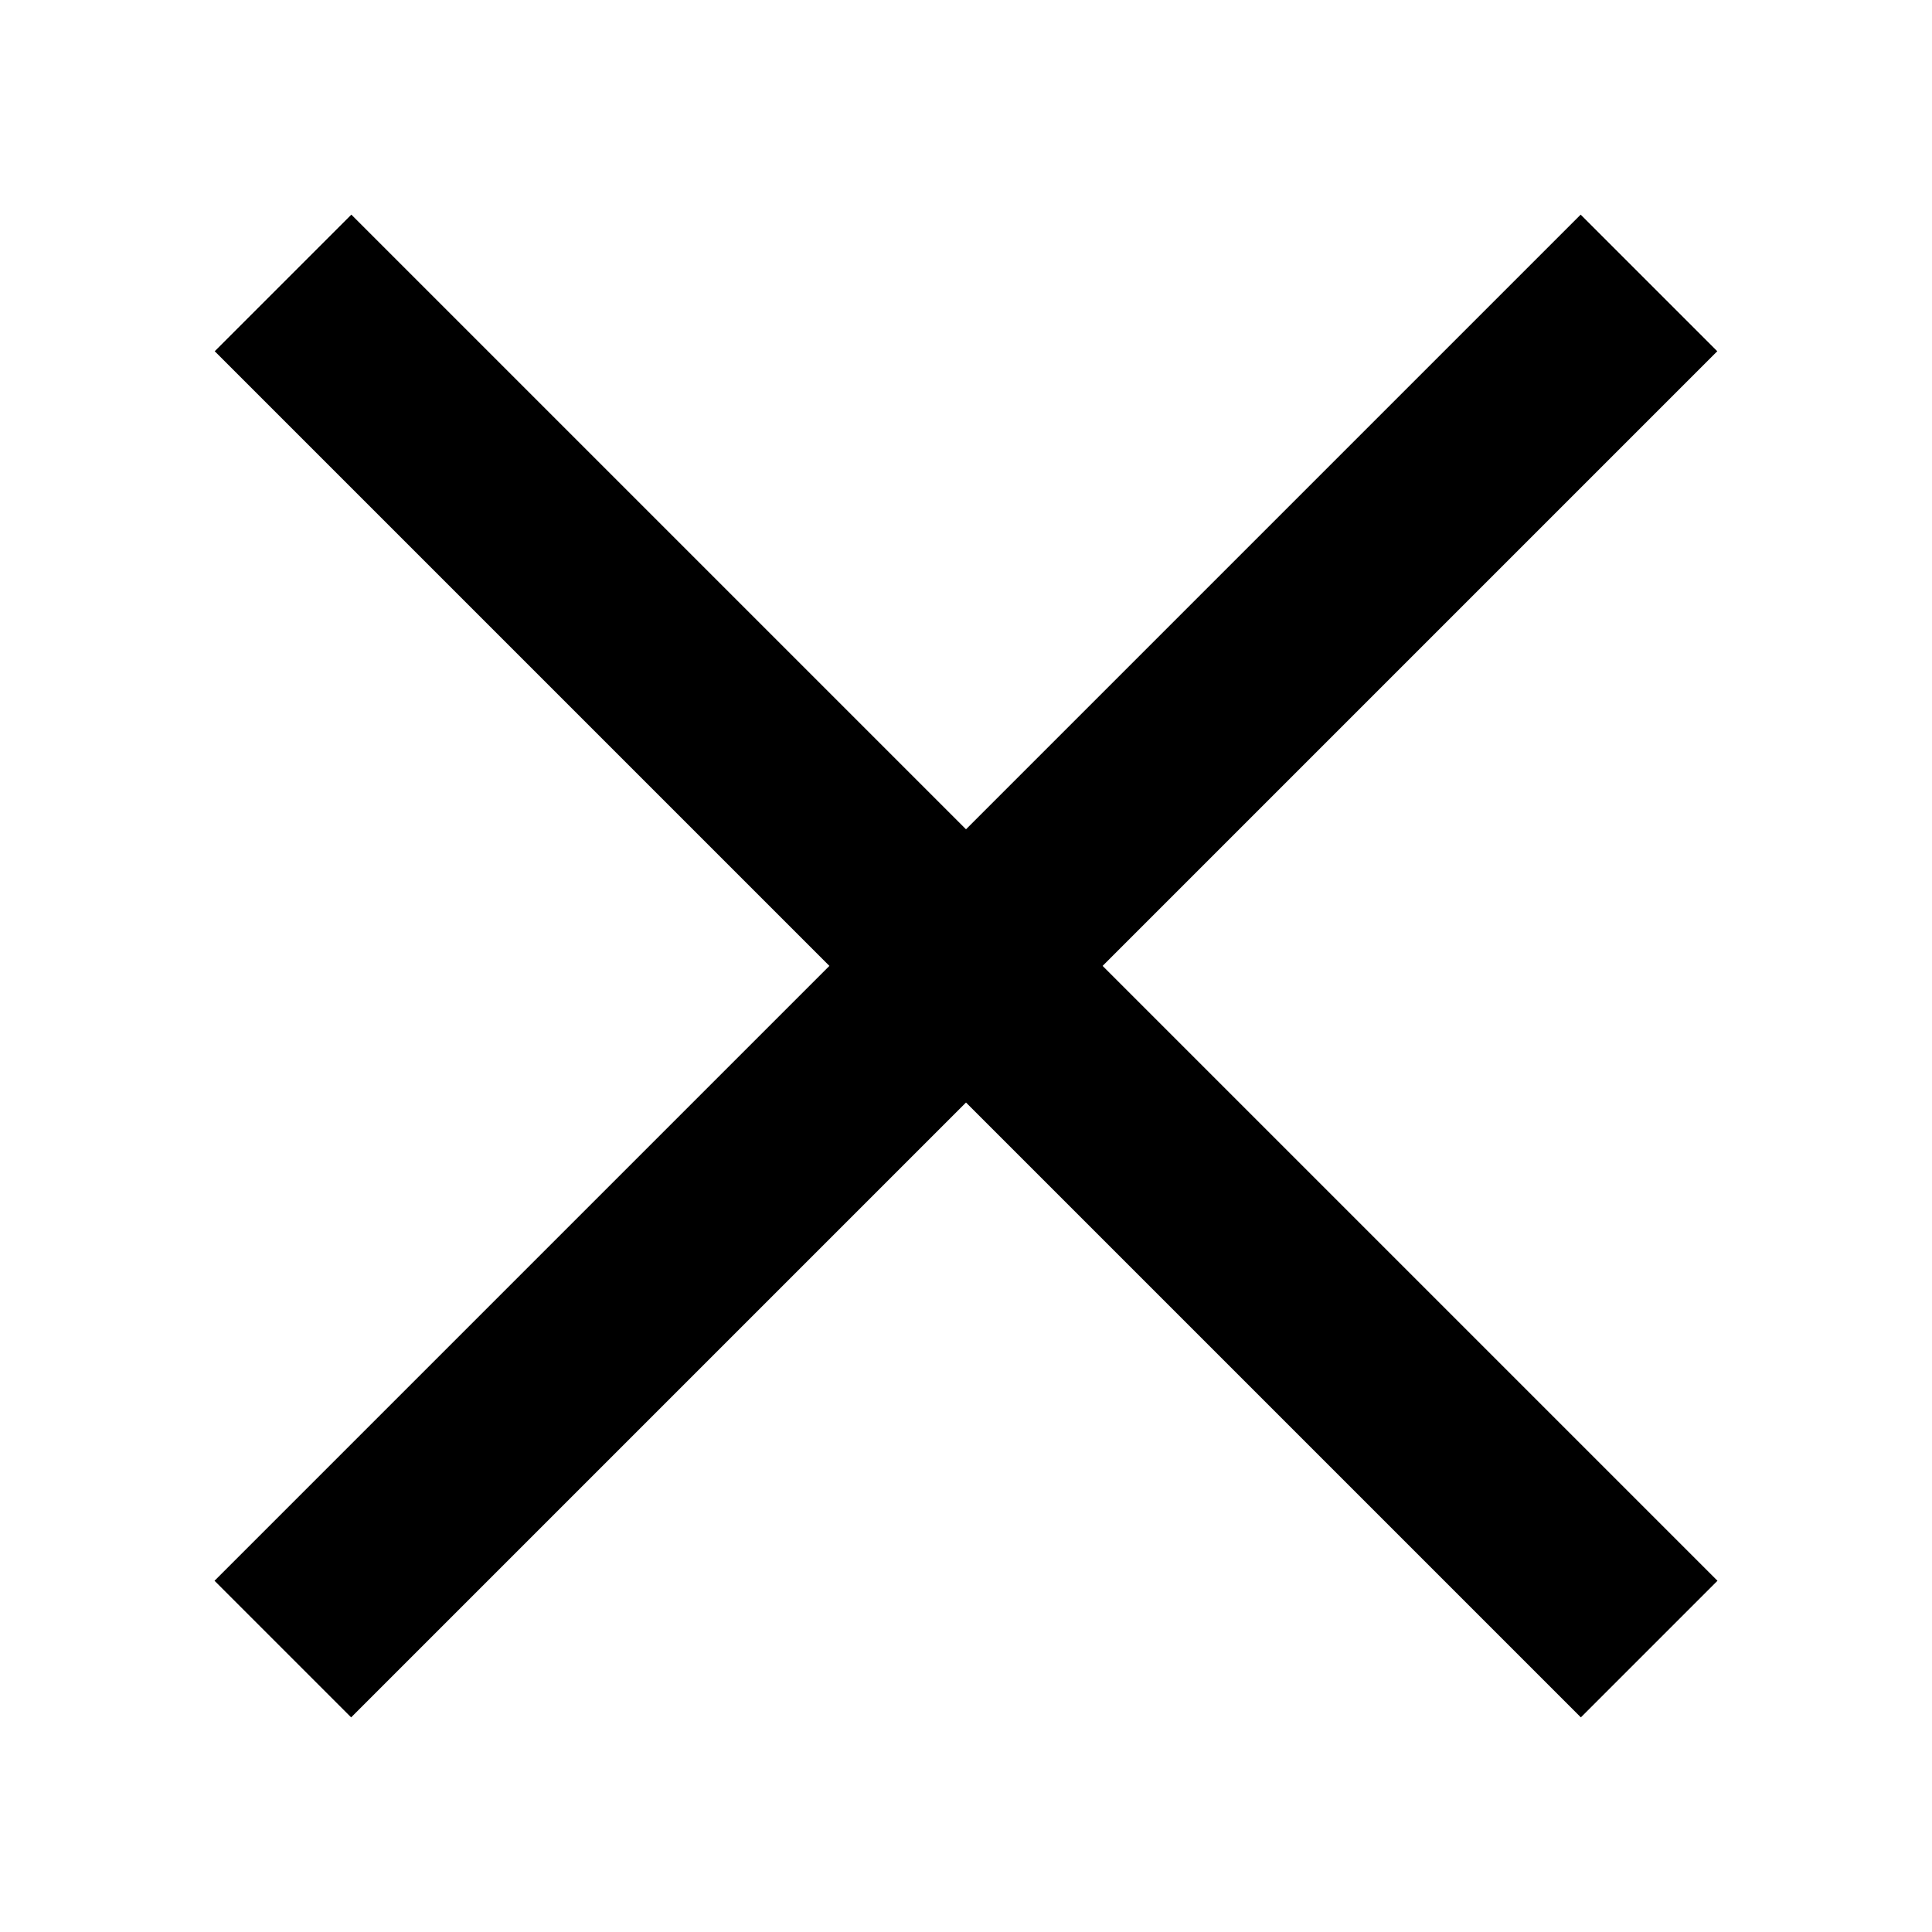
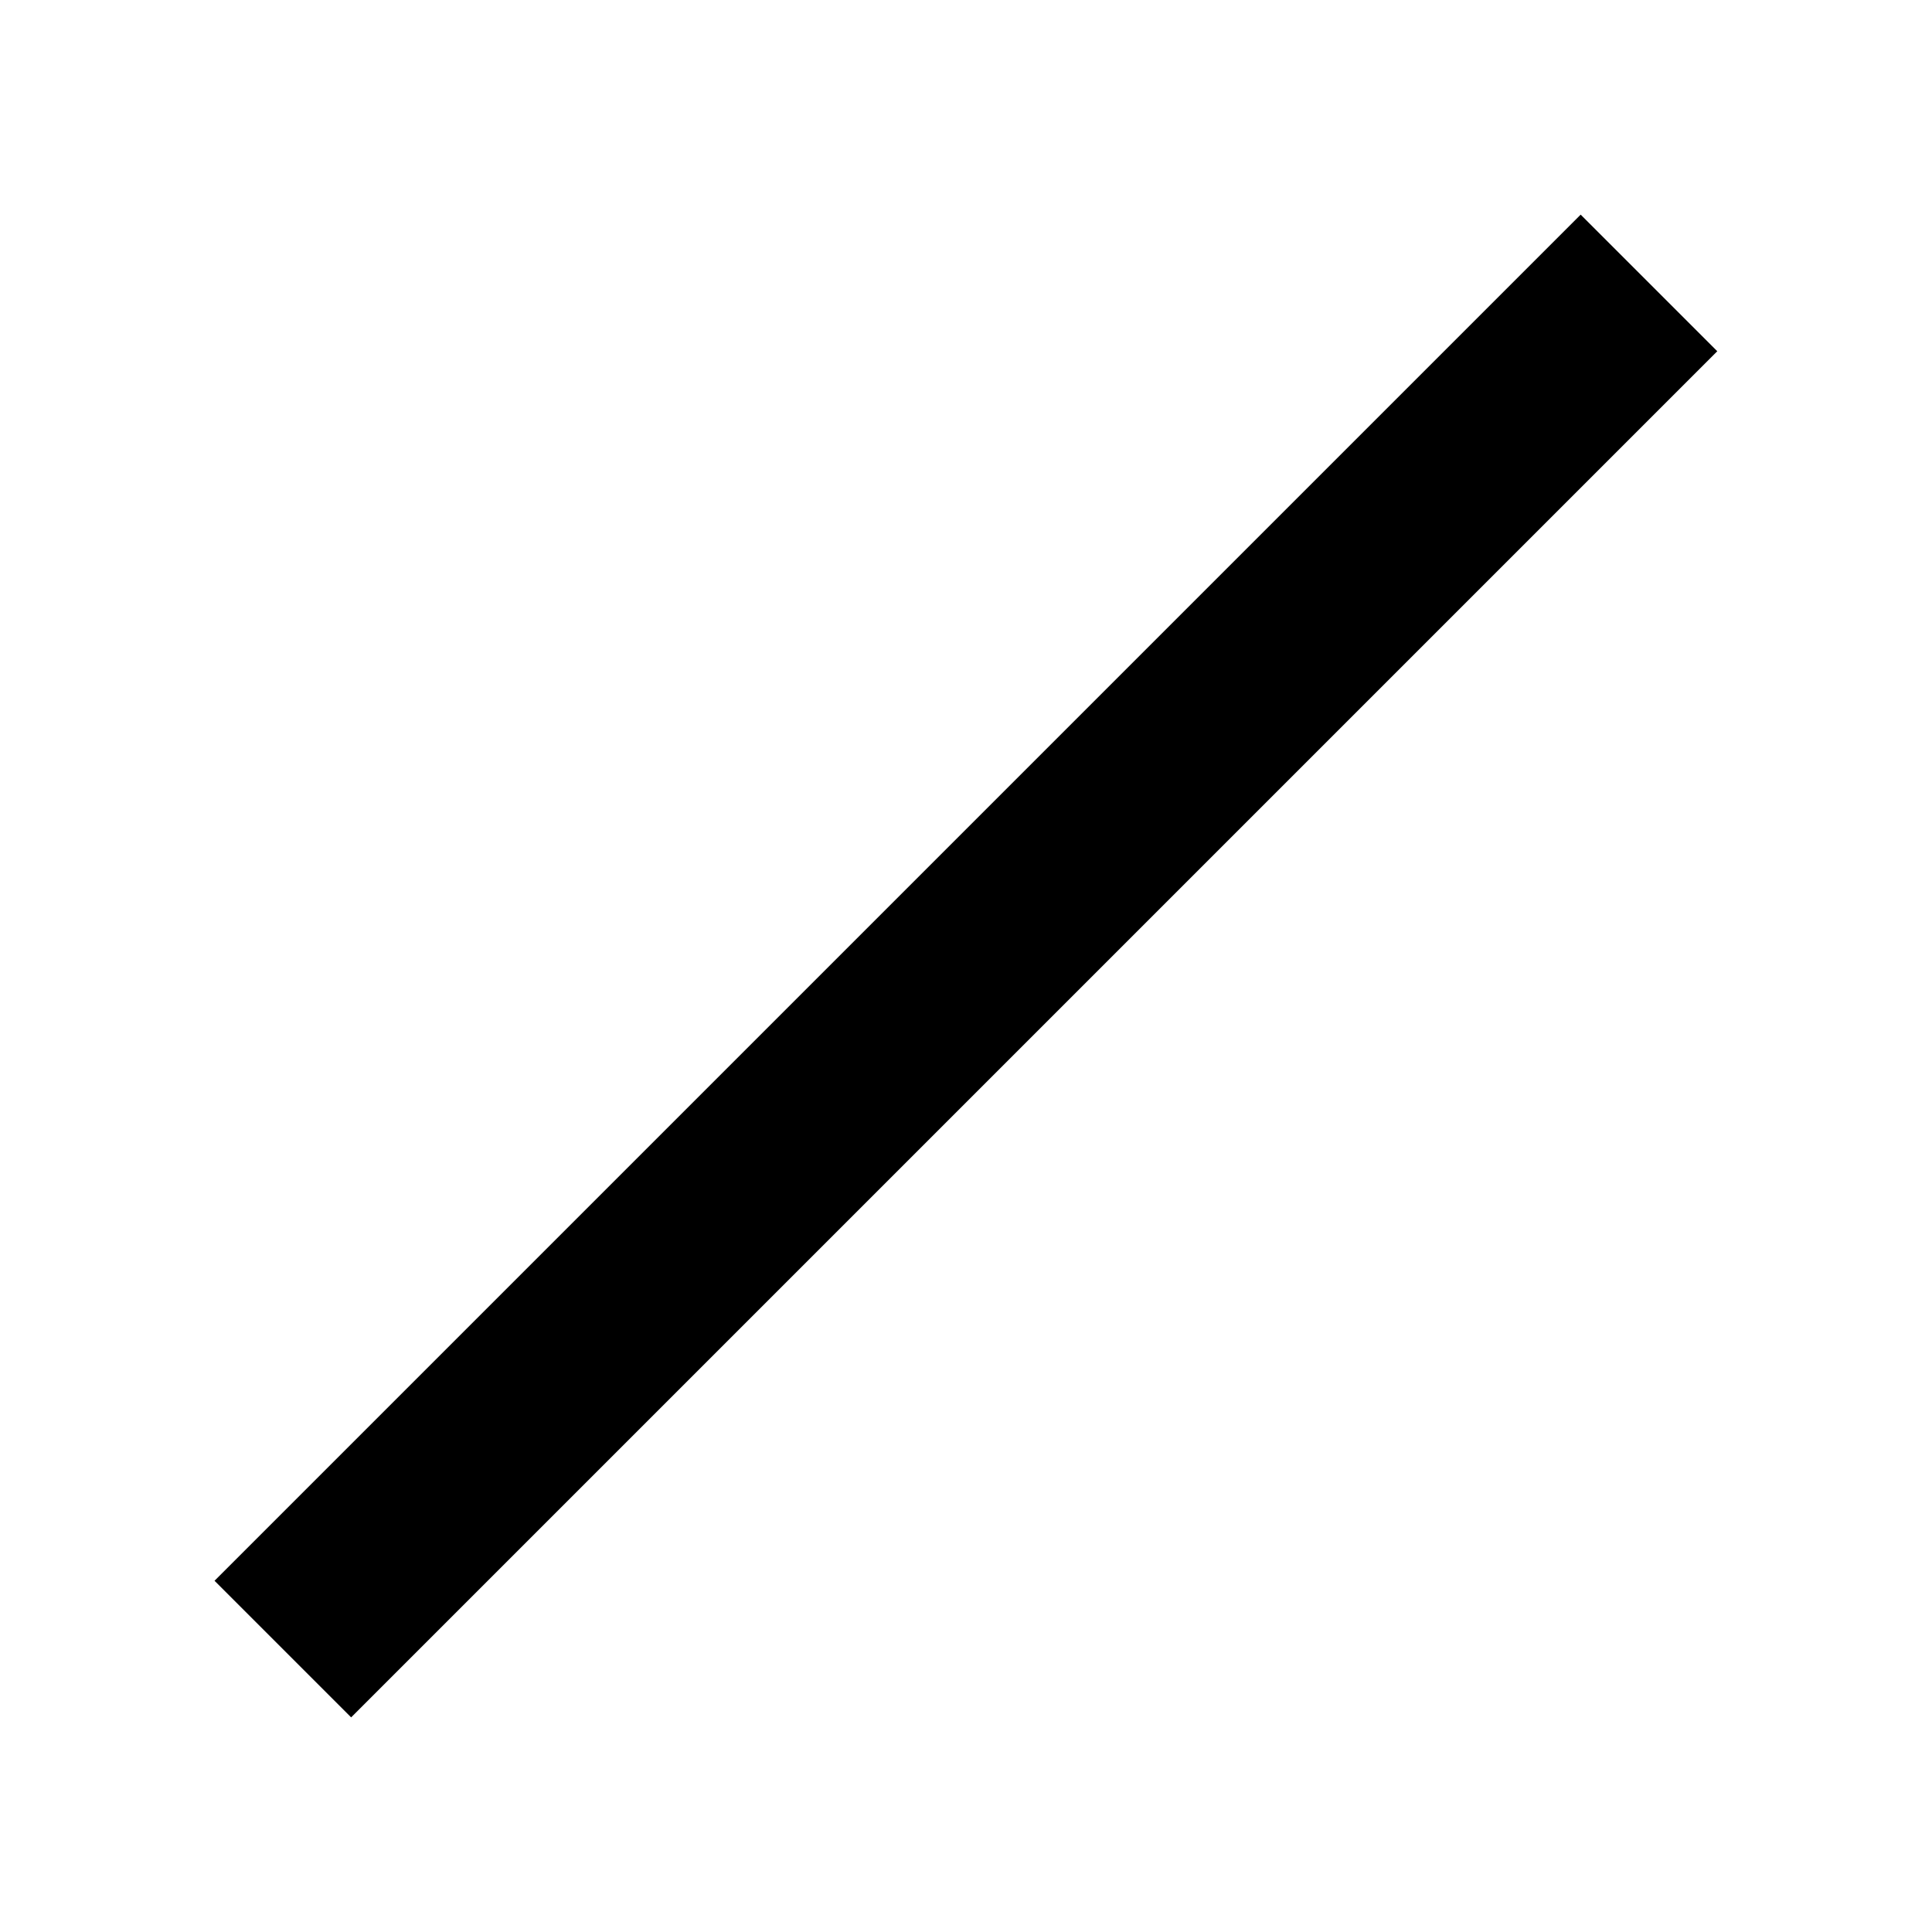
<svg xmlns="http://www.w3.org/2000/svg" width="20" height="20" viewBox="0 0 20 20" fill="none">
-   <line x1="3.637" y1="3.636" x2="16.365" y2="16.364" stroke="black" stroke-width="2" stroke-linecap="square" />
  <line x1="16.363" y1="3.636" x2="3.635" y2="16.364" stroke="black" stroke-width="2" stroke-linecap="square" />
</svg>